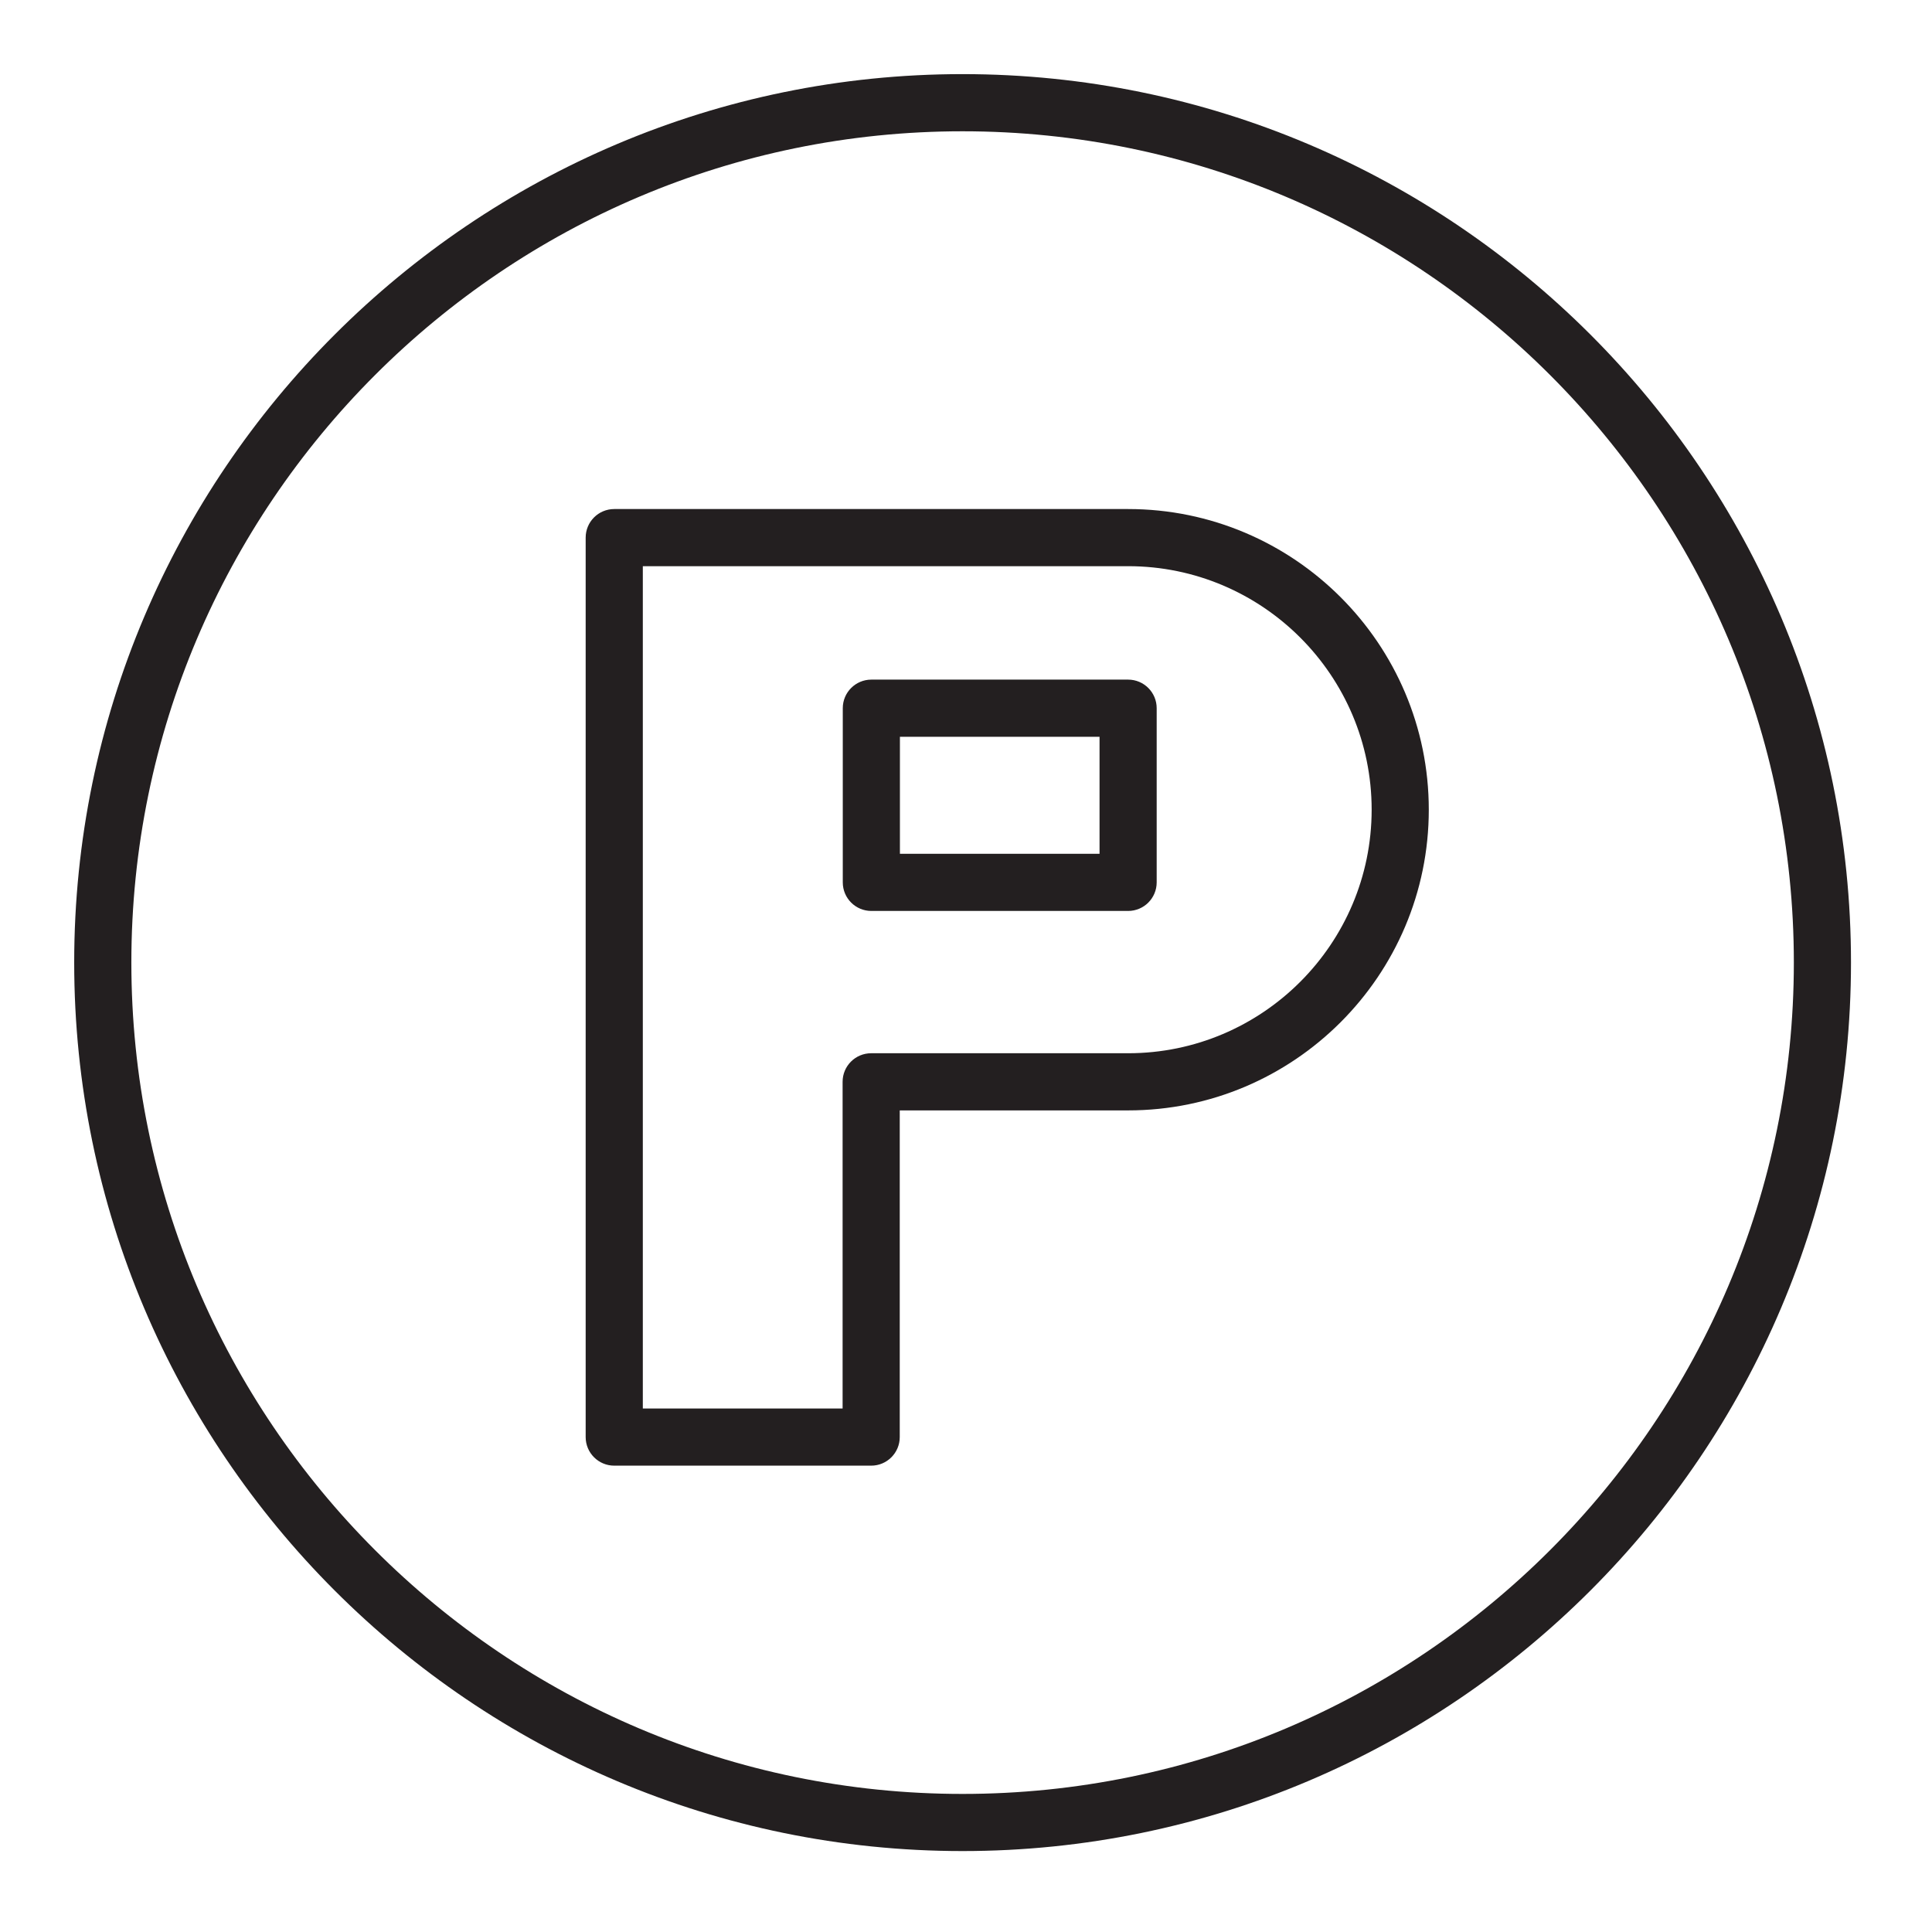
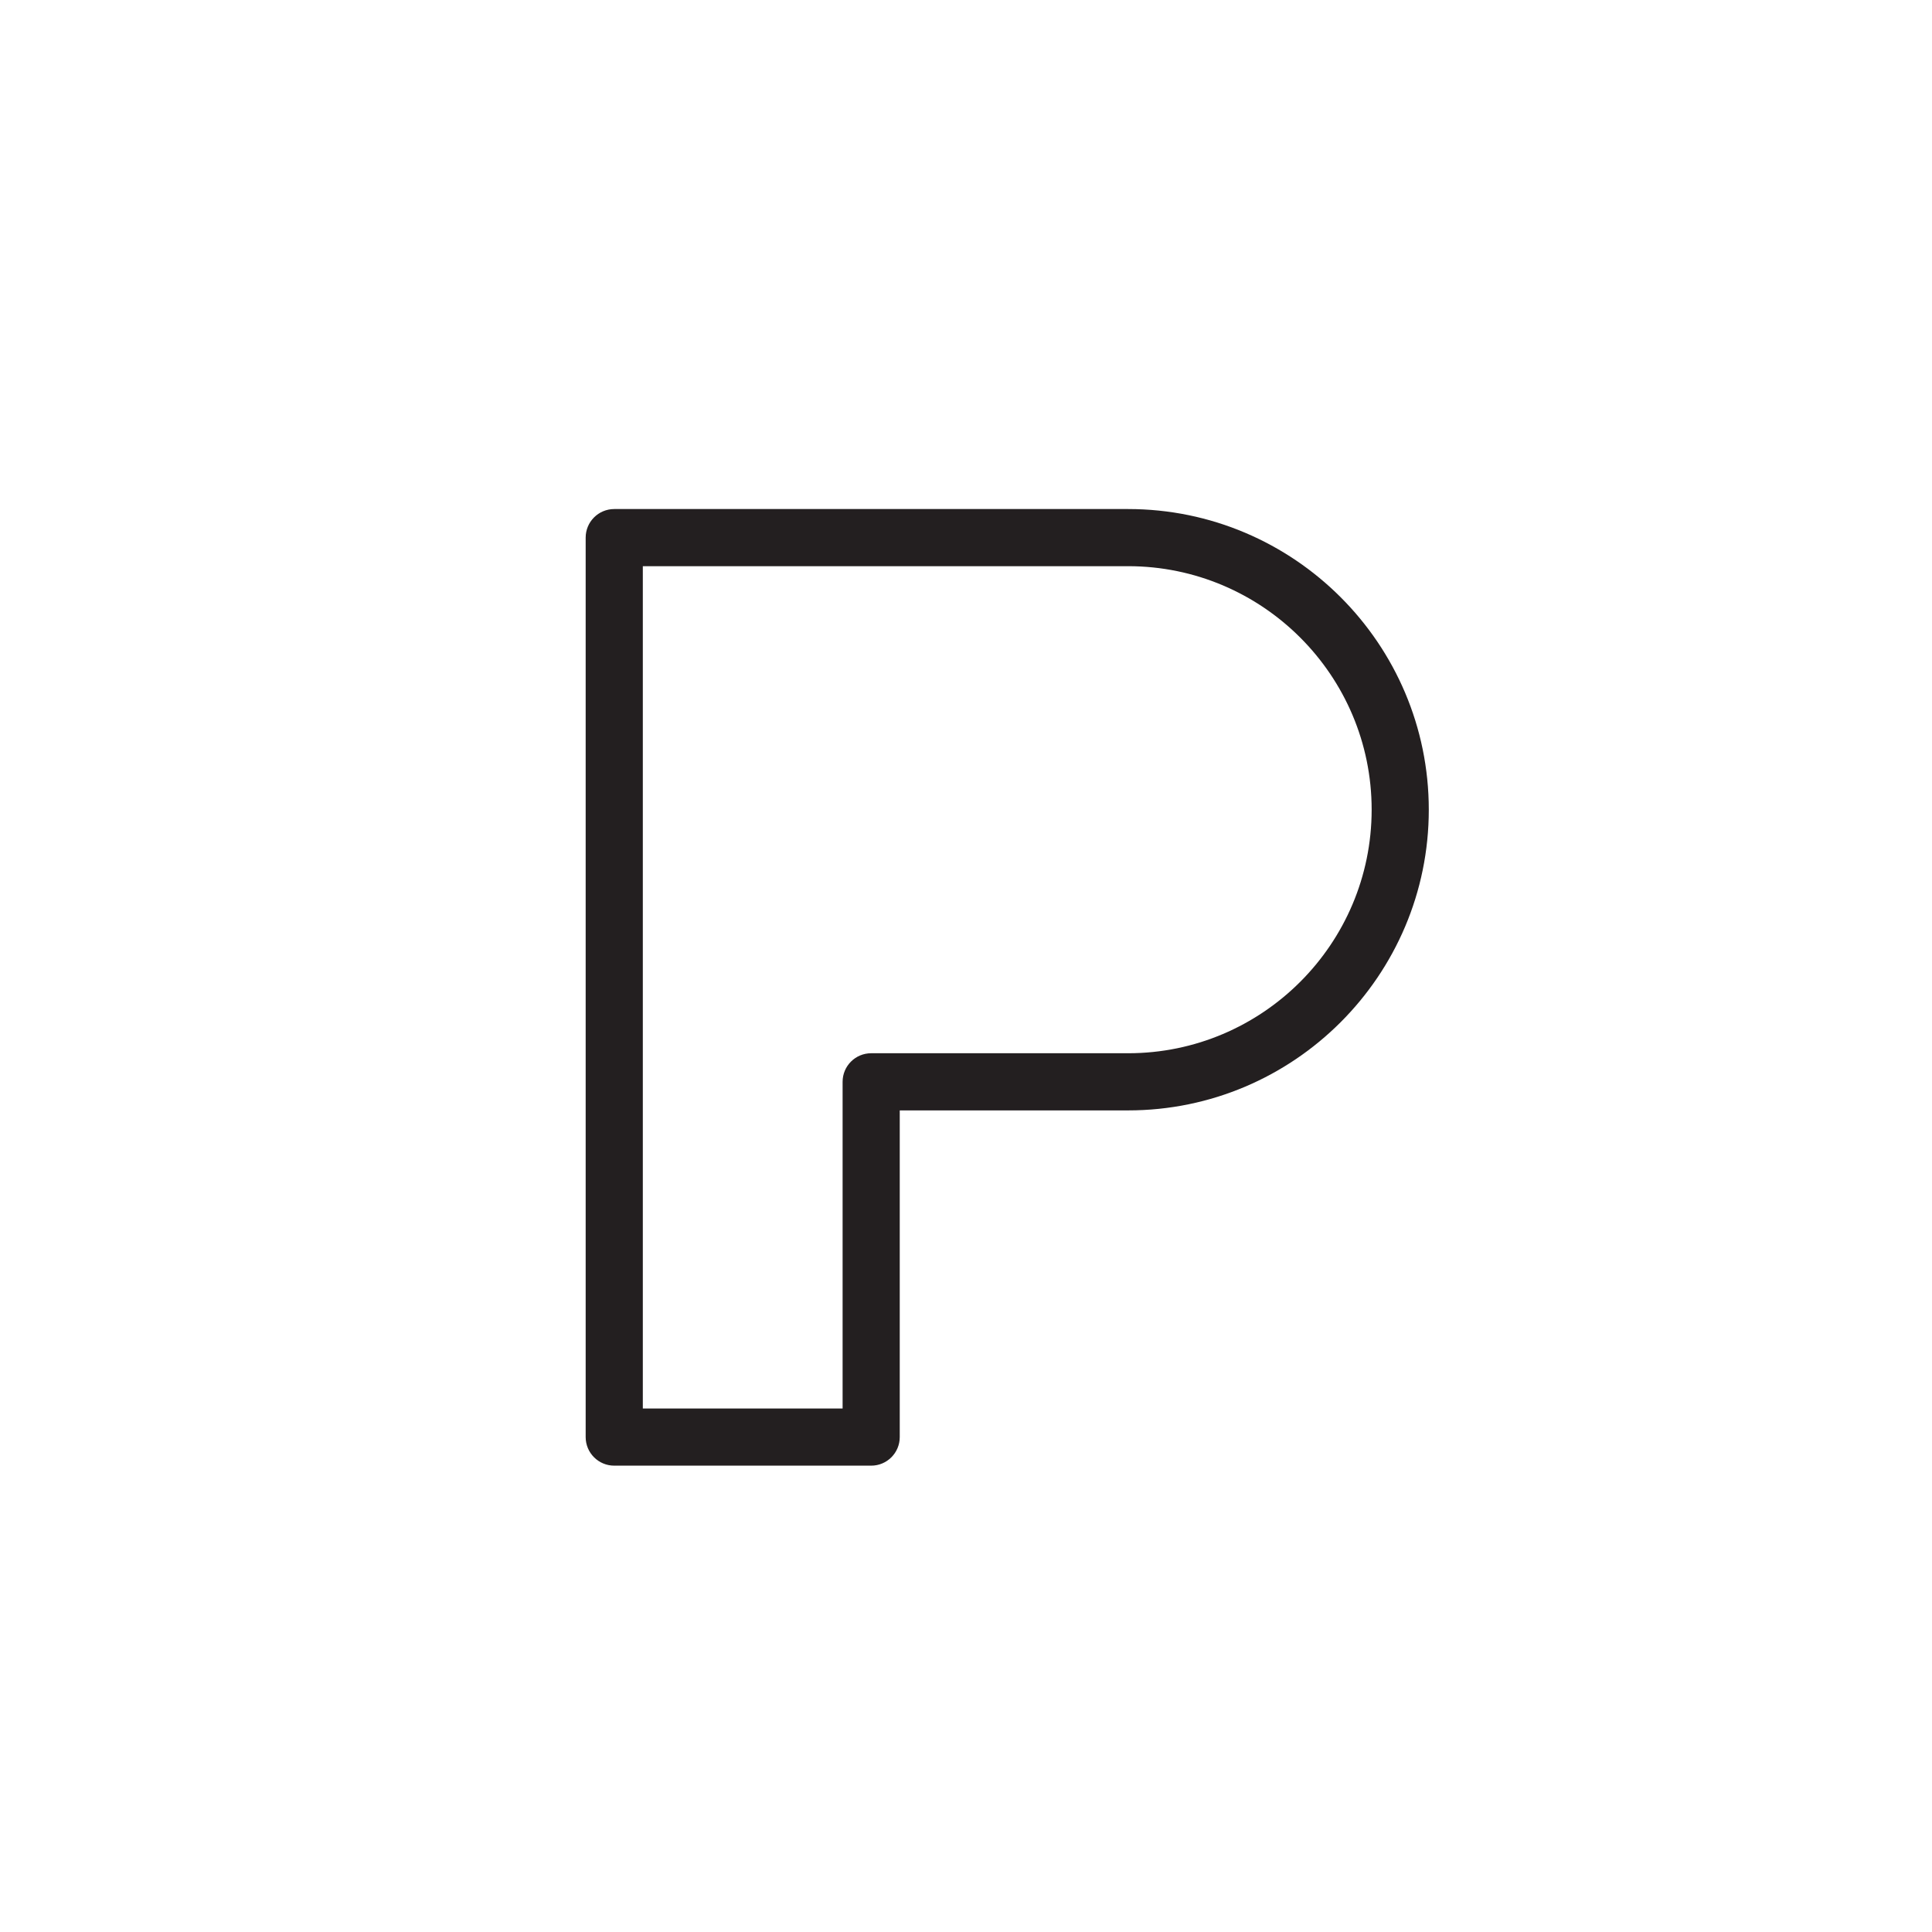
<svg xmlns="http://www.w3.org/2000/svg" version="1.1" id="Layer_1" x="0px" y="0px" viewBox="0 0 100.353 100.353" style="enable-background:new 0 0 100.353 100.353;" xml:space="preserve">
  <g>
-     <path style="fill:#231F20;" d="M49.996,3.85c-25.442,0-46.142,20.701-46.142,46.145c0,25.449,20.699,46.154,46.142,46.154   c25.447,0,46.149-20.705,46.149-46.154C96.146,24.551,75.443,3.85,49.996,3.85z M49.996,93.181   c-23.806,0-43.173-19.373-43.173-43.186c0-23.808,19.367-43.176,43.173-43.176c23.81,0,43.181,19.369,43.181,43.176   C93.177,73.808,73.807,93.181,49.996,93.181z" />
    <path style="fill:#231F20;" d="M58.597,26.441H31.905c-0.82,0-1.484,0.665-1.484,1.484v46.721c0,0.82,0.665,1.484,1.484,1.484   h13.346c0.82,0,1.484-0.664,1.484-1.484V57.677h11.862c8.612,0,15.618-7.007,15.618-15.619S67.209,26.441,58.597,26.441z    M58.597,54.708H45.251c-0.82,0-1.484,0.664-1.484,1.484v16.969H33.39V29.409h25.208c6.975,0,12.649,5.674,12.649,12.649   C71.246,49.033,65.572,54.708,58.597,54.708z" />
-     <path style="fill:#231F20;" d="M58.597,35.301H45.26c-0.82,0-1.484,0.665-1.484,1.484v9.048c0,0.82,0.665,1.484,1.484,1.484h13.337   c0.82,0,1.484-0.665,1.484-1.484v-9.048C60.081,35.966,59.417,35.301,58.597,35.301z M57.113,44.349H46.744V38.27h10.369V44.349z" />
  </g>
</svg>